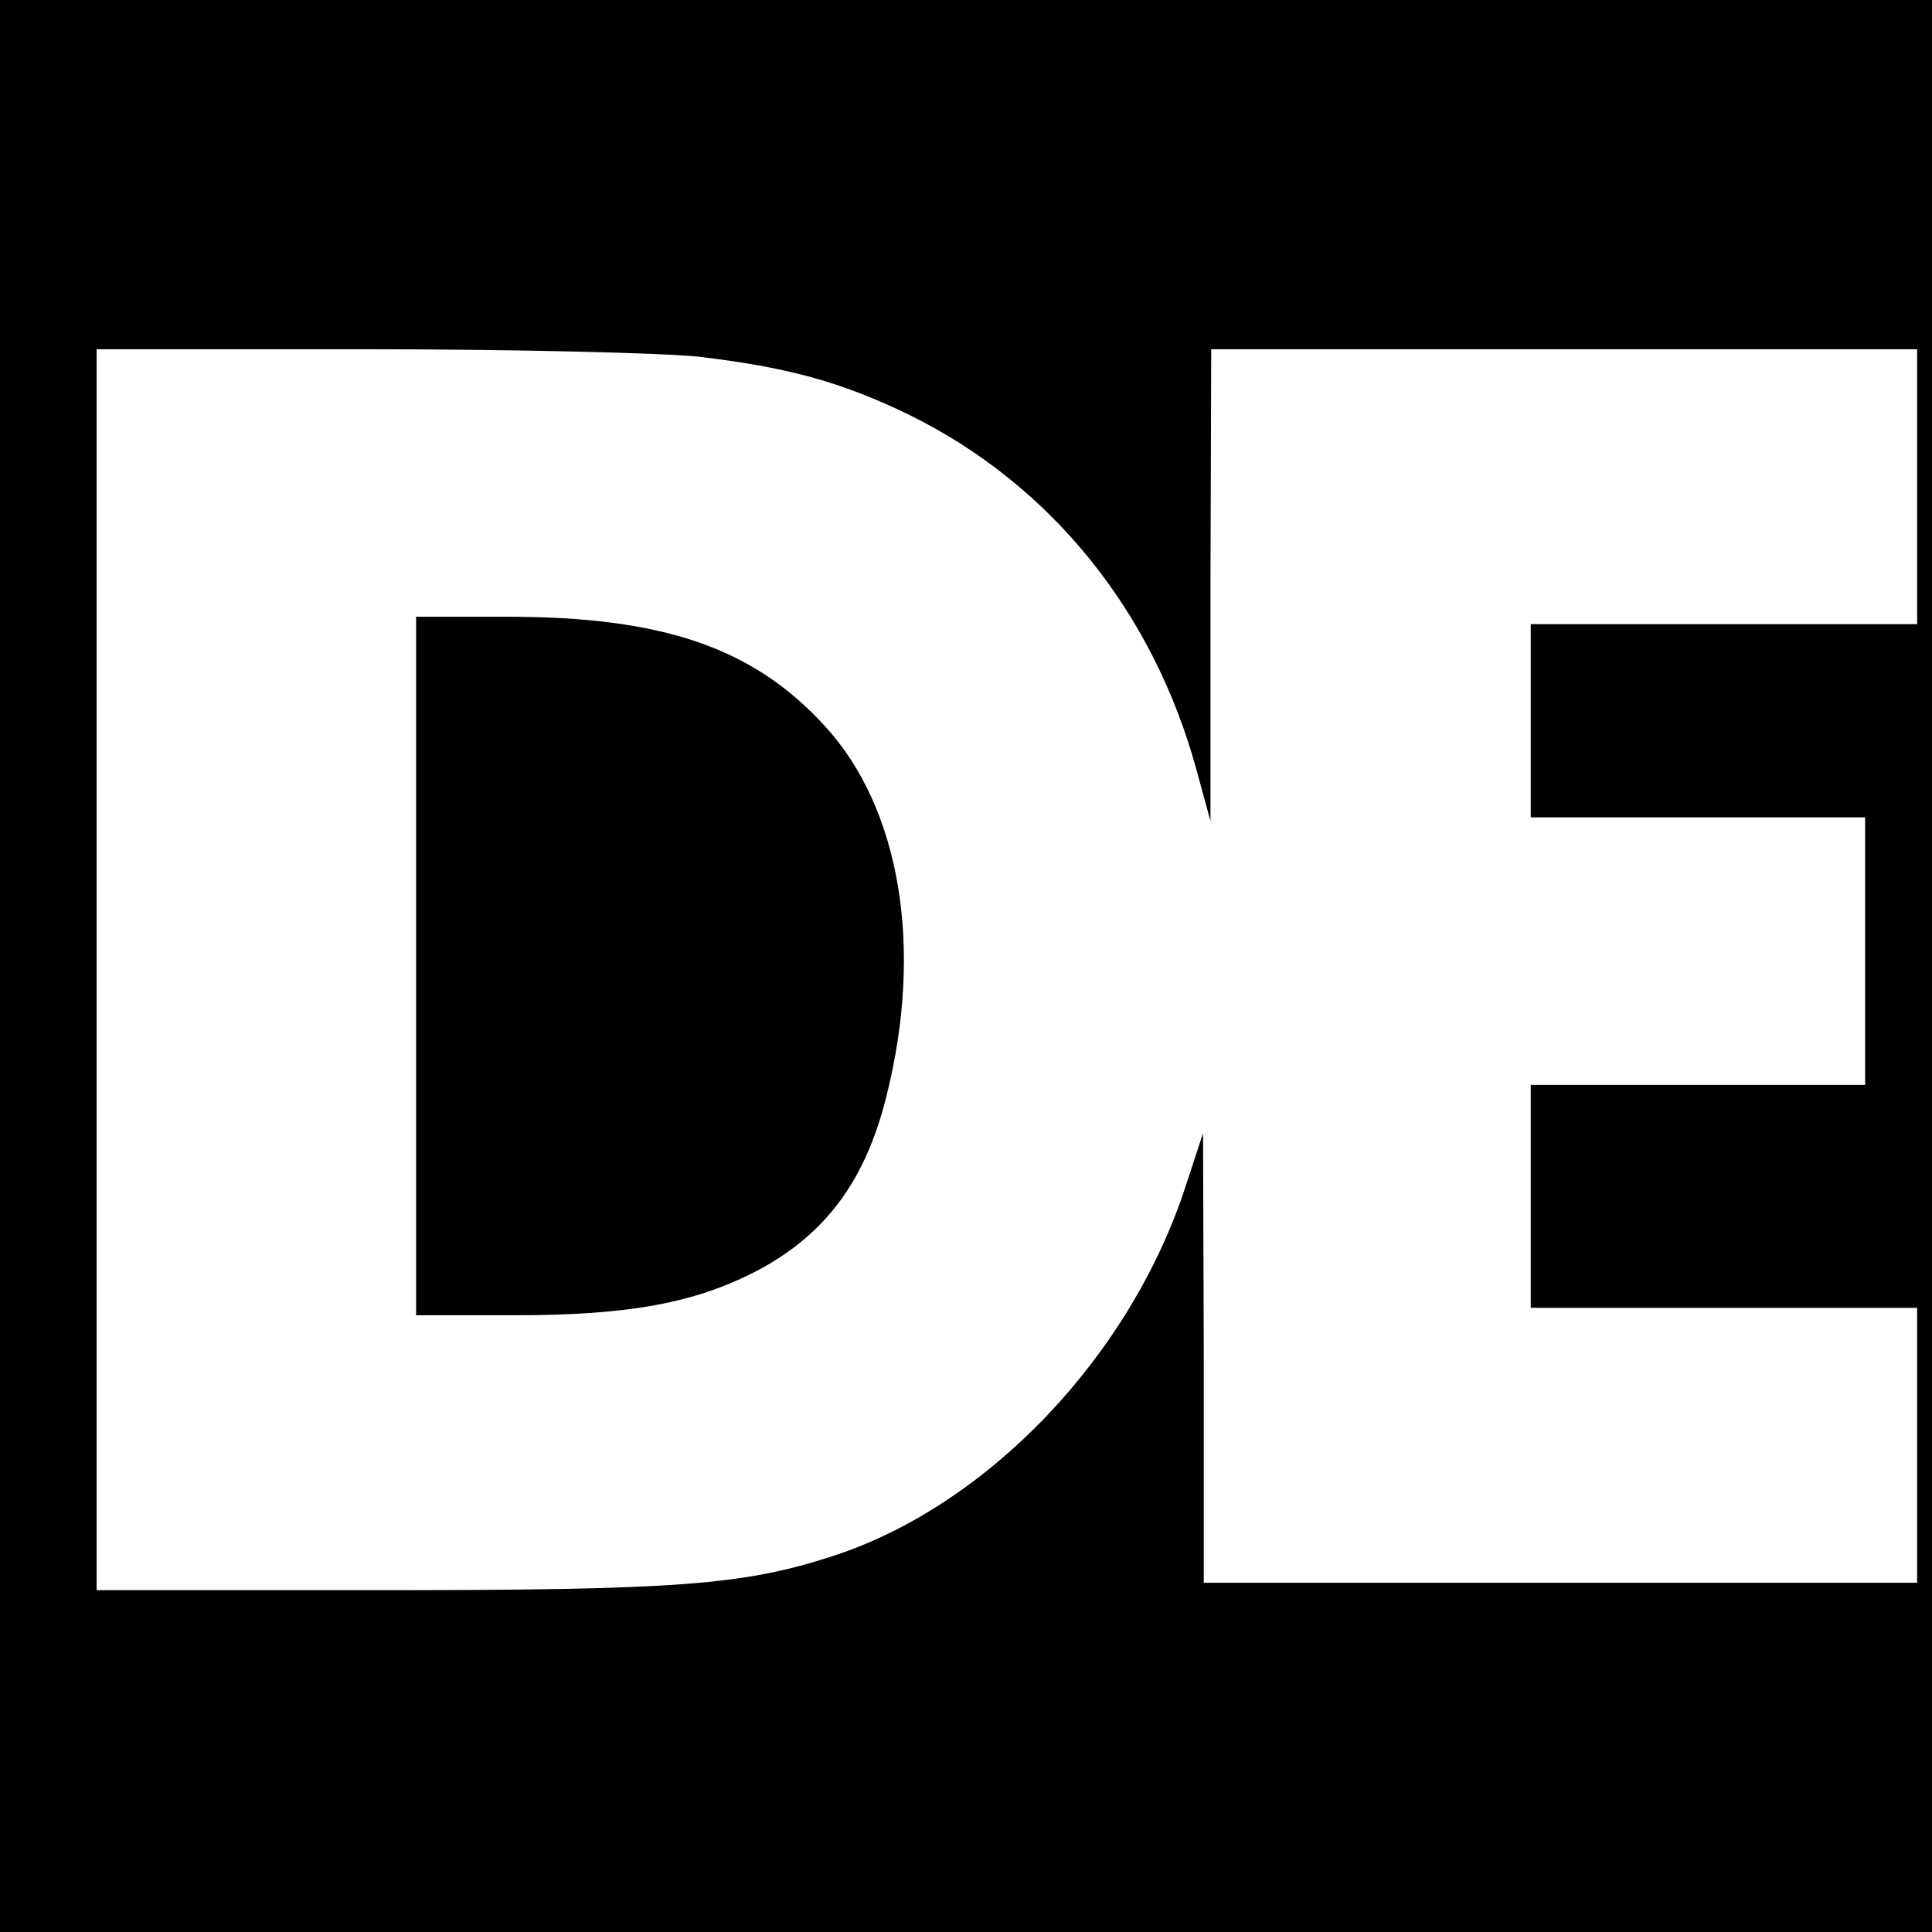
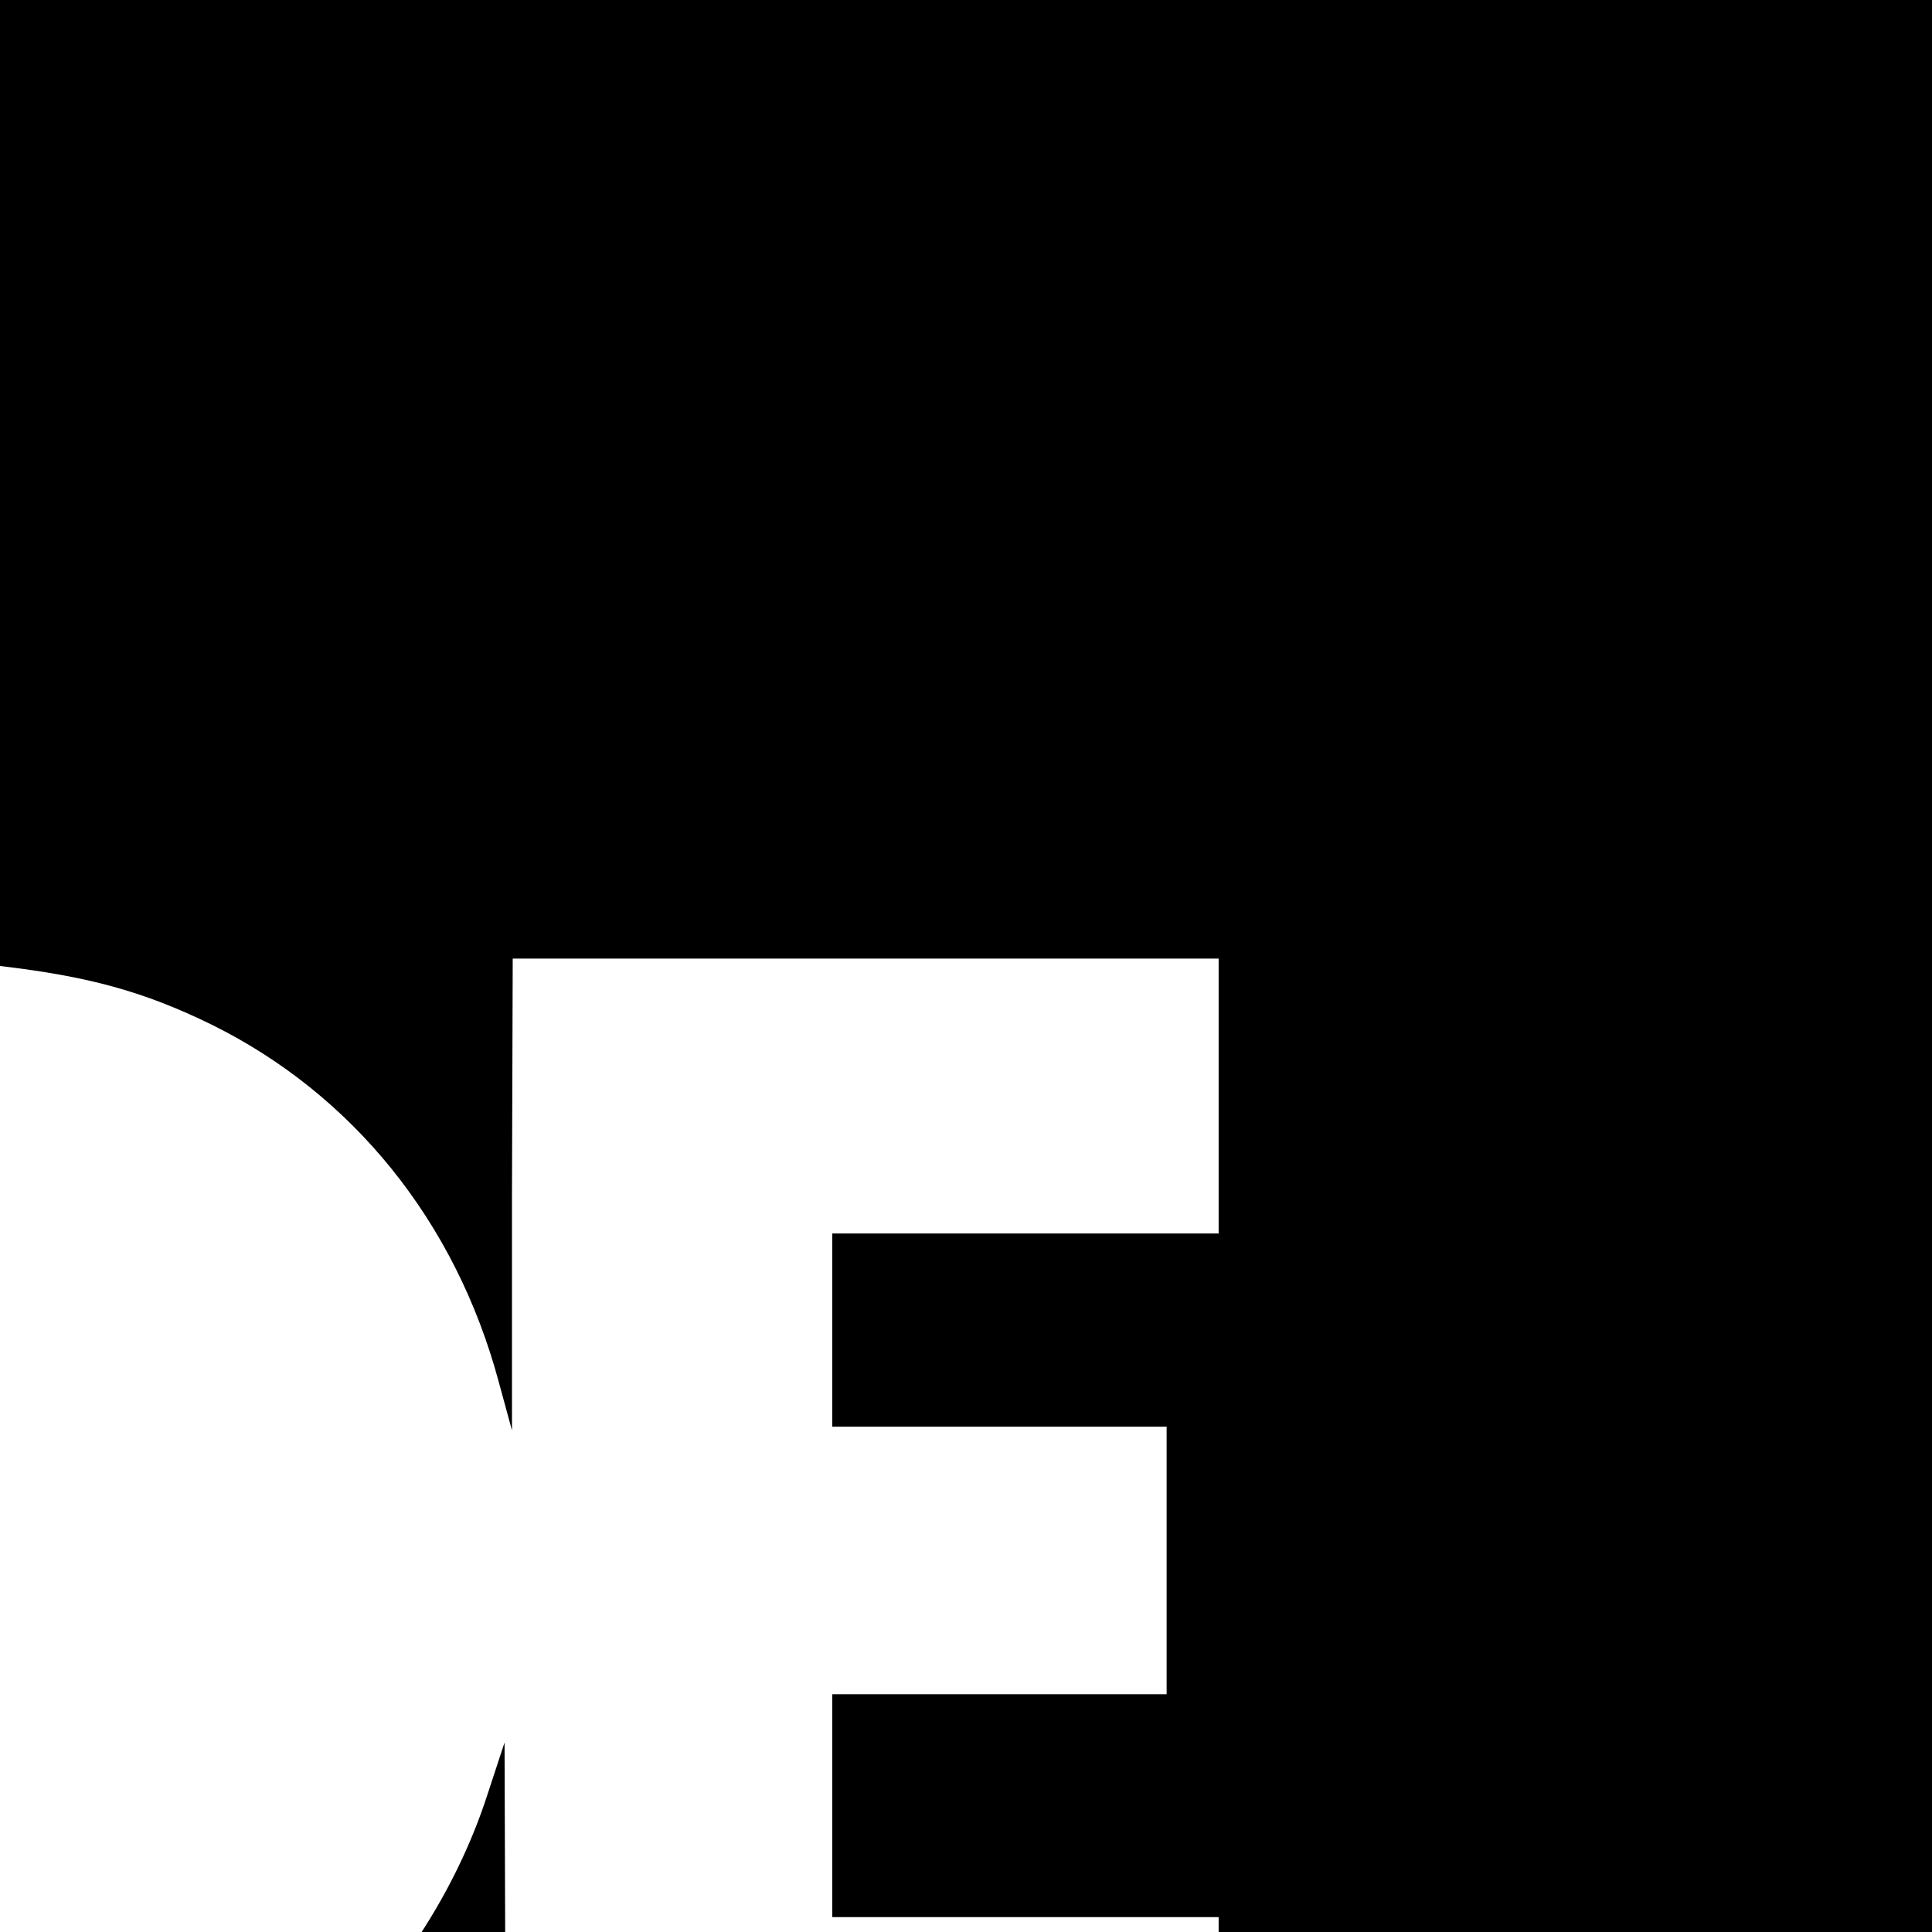
<svg xmlns="http://www.w3.org/2000/svg" version="1.0" width="260pt" height="260pt" viewBox="0 0 260 260" preserveAspectRatio="xMidYMid meet">
  <g transform="translate(0,260) scale(0.1,-0.1)" fill="#000000" stroke="none">
-     <path d="M0 1300 l0 -1300 1300 0 1300 0 0 1300 0 1300 -1300 0 -1300 0 0 -1300z m940 820 c119 -14 193 -34 285 -79 190 -94 328 -265 386 -480 l18 -66 0 318 1 317 475 0 475 0 0 -185 0 -185 -260 0 -260 0 0 -130 0 -130 225 0 225 0 0 -180 0 -180 -225 0 -225 0 0 -150 0 -150 260 0 260 0 0 -185 0 -185 -480 0 -480 0 0 303 -1 302 -23 -70 c-74 -229 -266 -431 -475 -499 -120 -39 -207 -46 -612 -46 l-379 0 0 835 0 835 363 0 c199 0 400 -5 447 -10z" />
-     <path d="M560 1300 l0 -470 133 0 c156 0 244 17 328 61 91 49 144 121 172 234 50 199 19 387 -83 498 -96 105 -217 147 -427 147 l-123 0 0 -470z" />
+     <path d="M0 1300 l0 -1300 1300 0 1300 0 0 1300 0 1300 -1300 0 -1300 0 0 -1300z c119 -14 193 -34 285 -79 190 -94 328 -265 386 -480 l18 -66 0 318 1 317 475 0 475 0 0 -185 0 -185 -260 0 -260 0 0 -130 0 -130 225 0 225 0 0 -180 0 -180 -225 0 -225 0 0 -150 0 -150 260 0 260 0 0 -185 0 -185 -480 0 -480 0 0 303 -1 302 -23 -70 c-74 -229 -266 -431 -475 -499 -120 -39 -207 -46 -612 -46 l-379 0 0 835 0 835 363 0 c199 0 400 -5 447 -10z" />
  </g>
</svg>